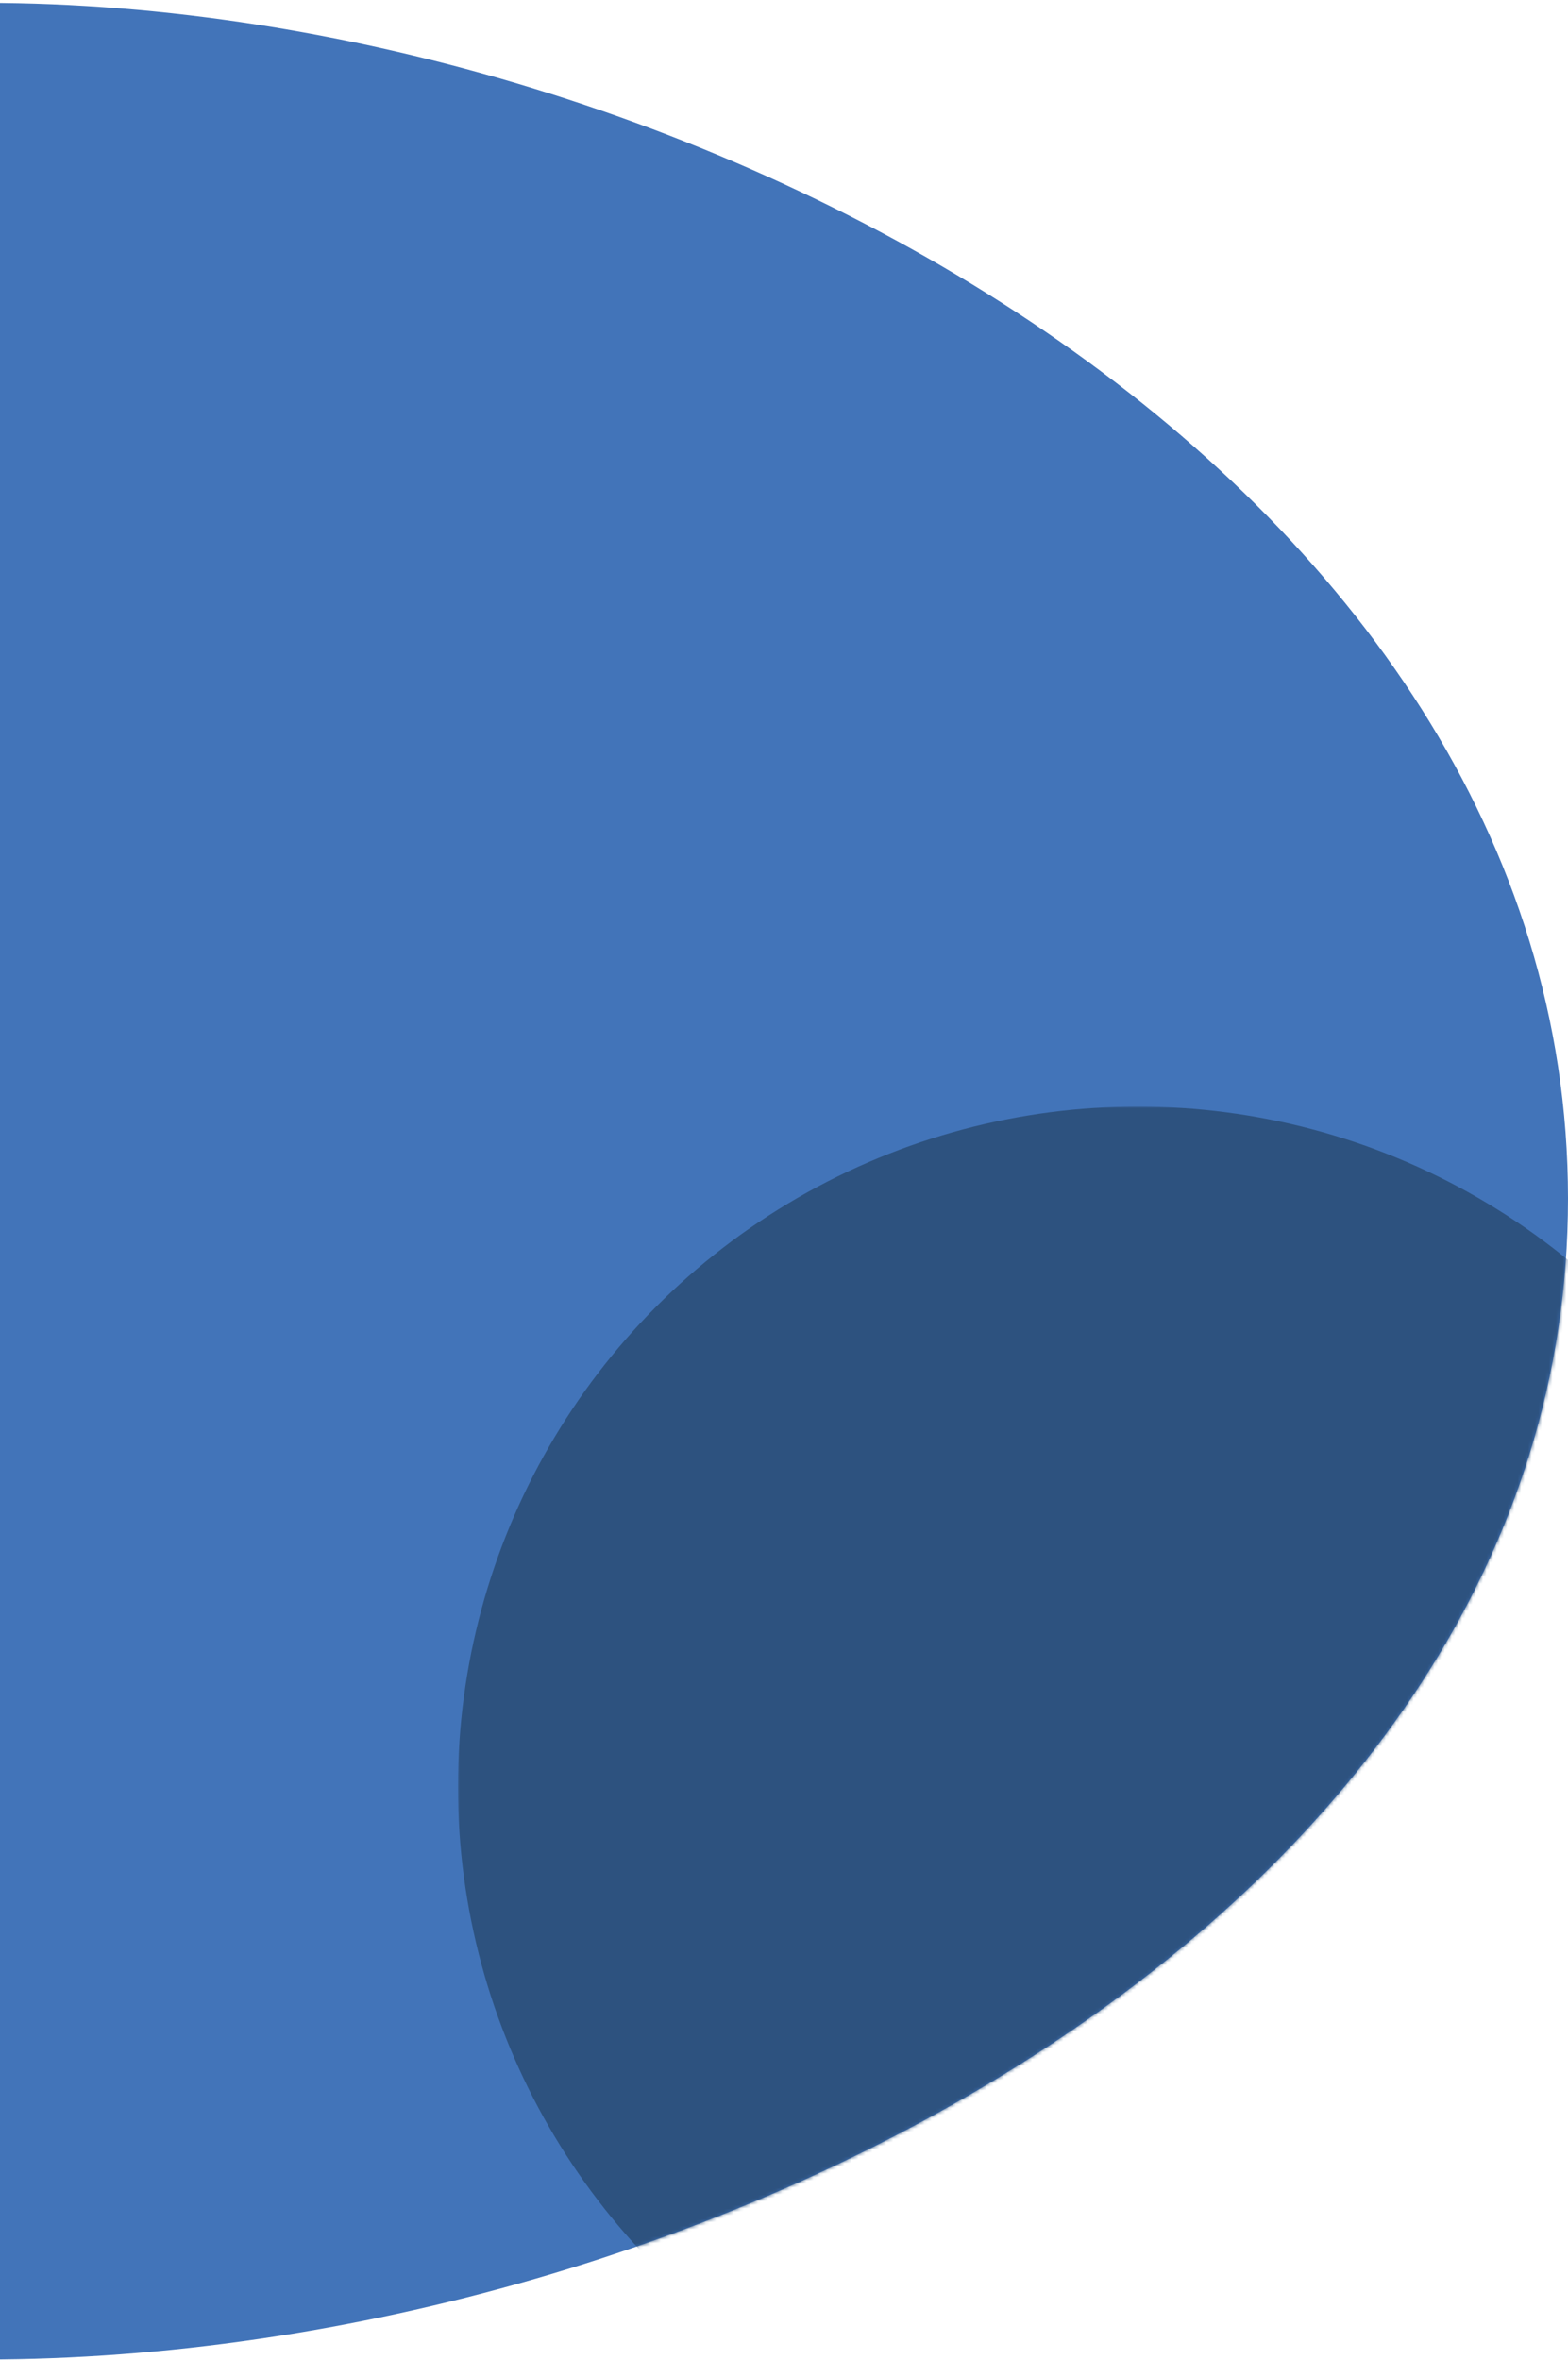
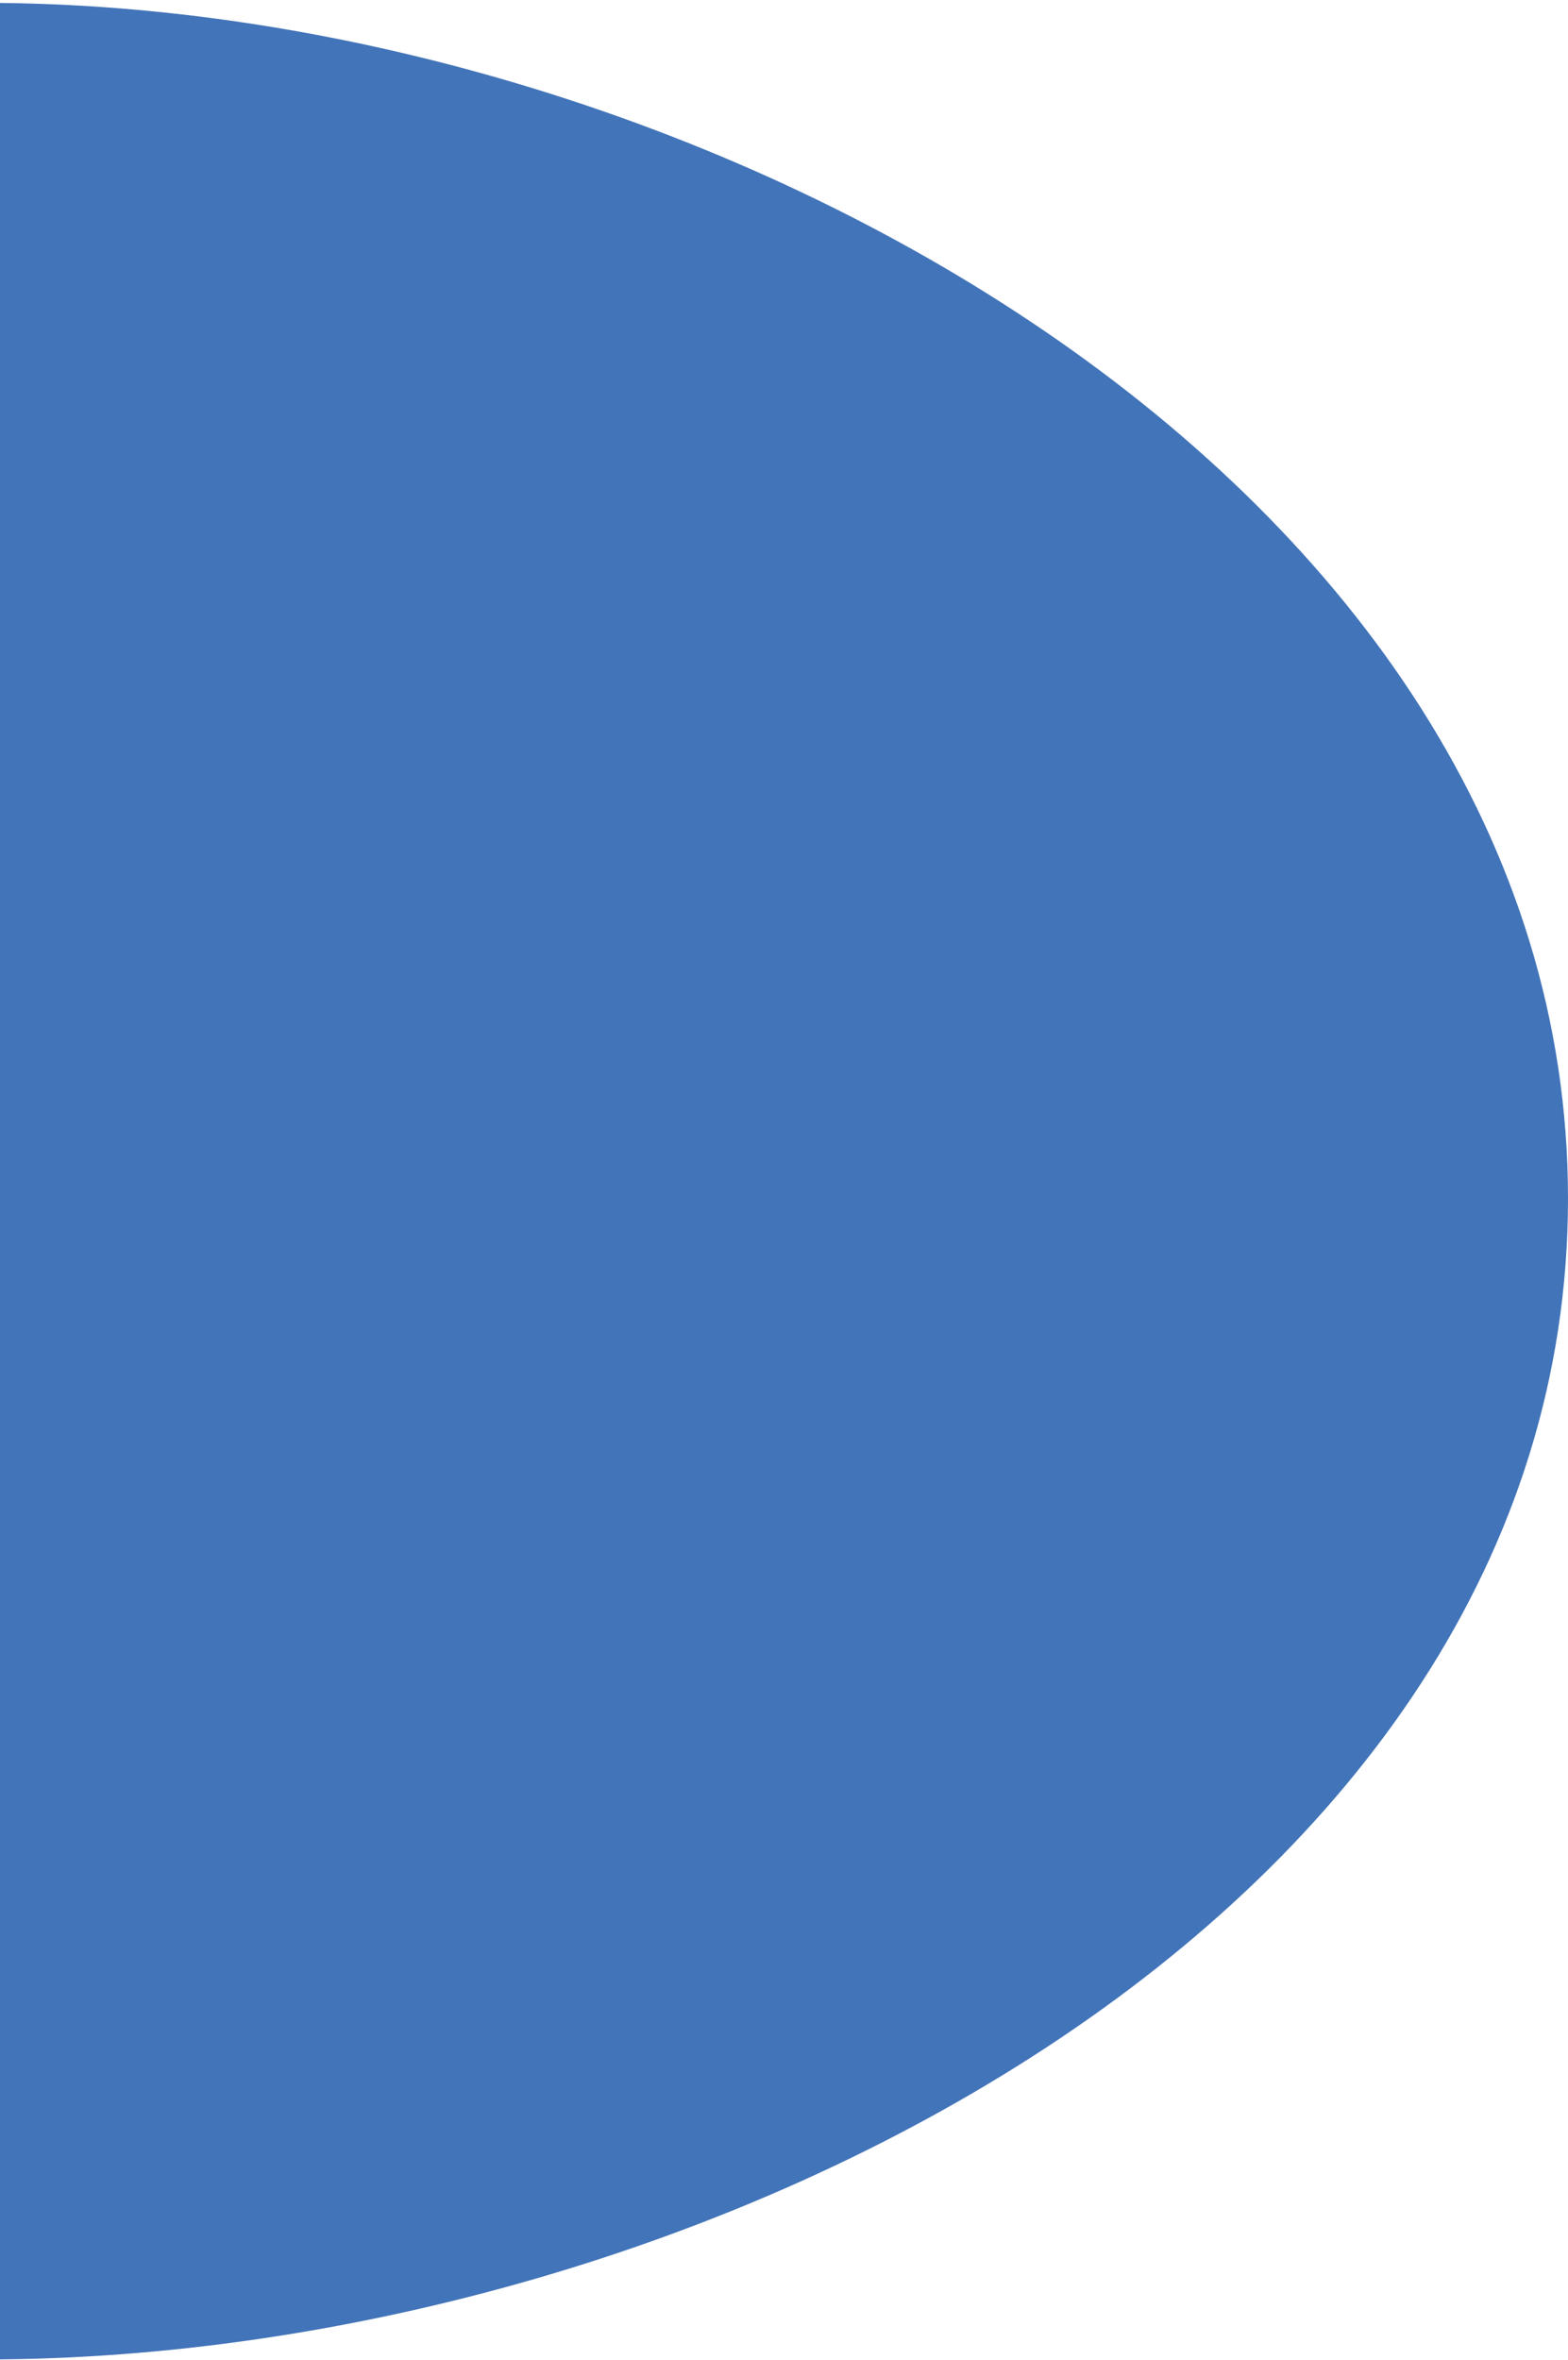
<svg xmlns="http://www.w3.org/2000/svg" version="1.1" id="Layer_1" x="0px" y="0px" width="452px" height="680px" viewBox="0 0 452 680" enable-background="new 0 0 452 680" xml:space="preserve">
  <path fill="#4274B9" d="M-379,345.331c0,206.83,167.669,334.5,374.5,334.5S452,552.161,452,345.331  C452,138.5,202.331,0.831-4.5,0.831S-379,138.5-379,345.331z" />
  <defs>
    <filter id="Adobe_OpacityMaskFilter" filterUnits="userSpaceOnUse" x="132" y="318.831" width="392" height="392">
      <feColorMatrix type="matrix" values="1 0 0 0 0  0 1 0 0 0  0 0 1 0 0  0 0 0 1 0" />
    </filter>
  </defs>
  <mask maskUnits="userSpaceOnUse" x="132" y="318.831" width="392" height="392" id="a">
-     <path fill="#5F6FFF" filter="url(#Adobe_OpacityMaskFilter)" d="M-379,345.331c0,206.83,167.669,334.5,374.5,334.5   S452,552.161,452,345.331C452,138.5,202.331,0.831-4.5,0.831S-379,138.5-379,345.331z" />
-   </mask>
+     </mask>
  <g mask="url(#a)">
    <circle fill="#2D527F" cx="328" cy="514.831" r="196" />
  </g>
</svg>